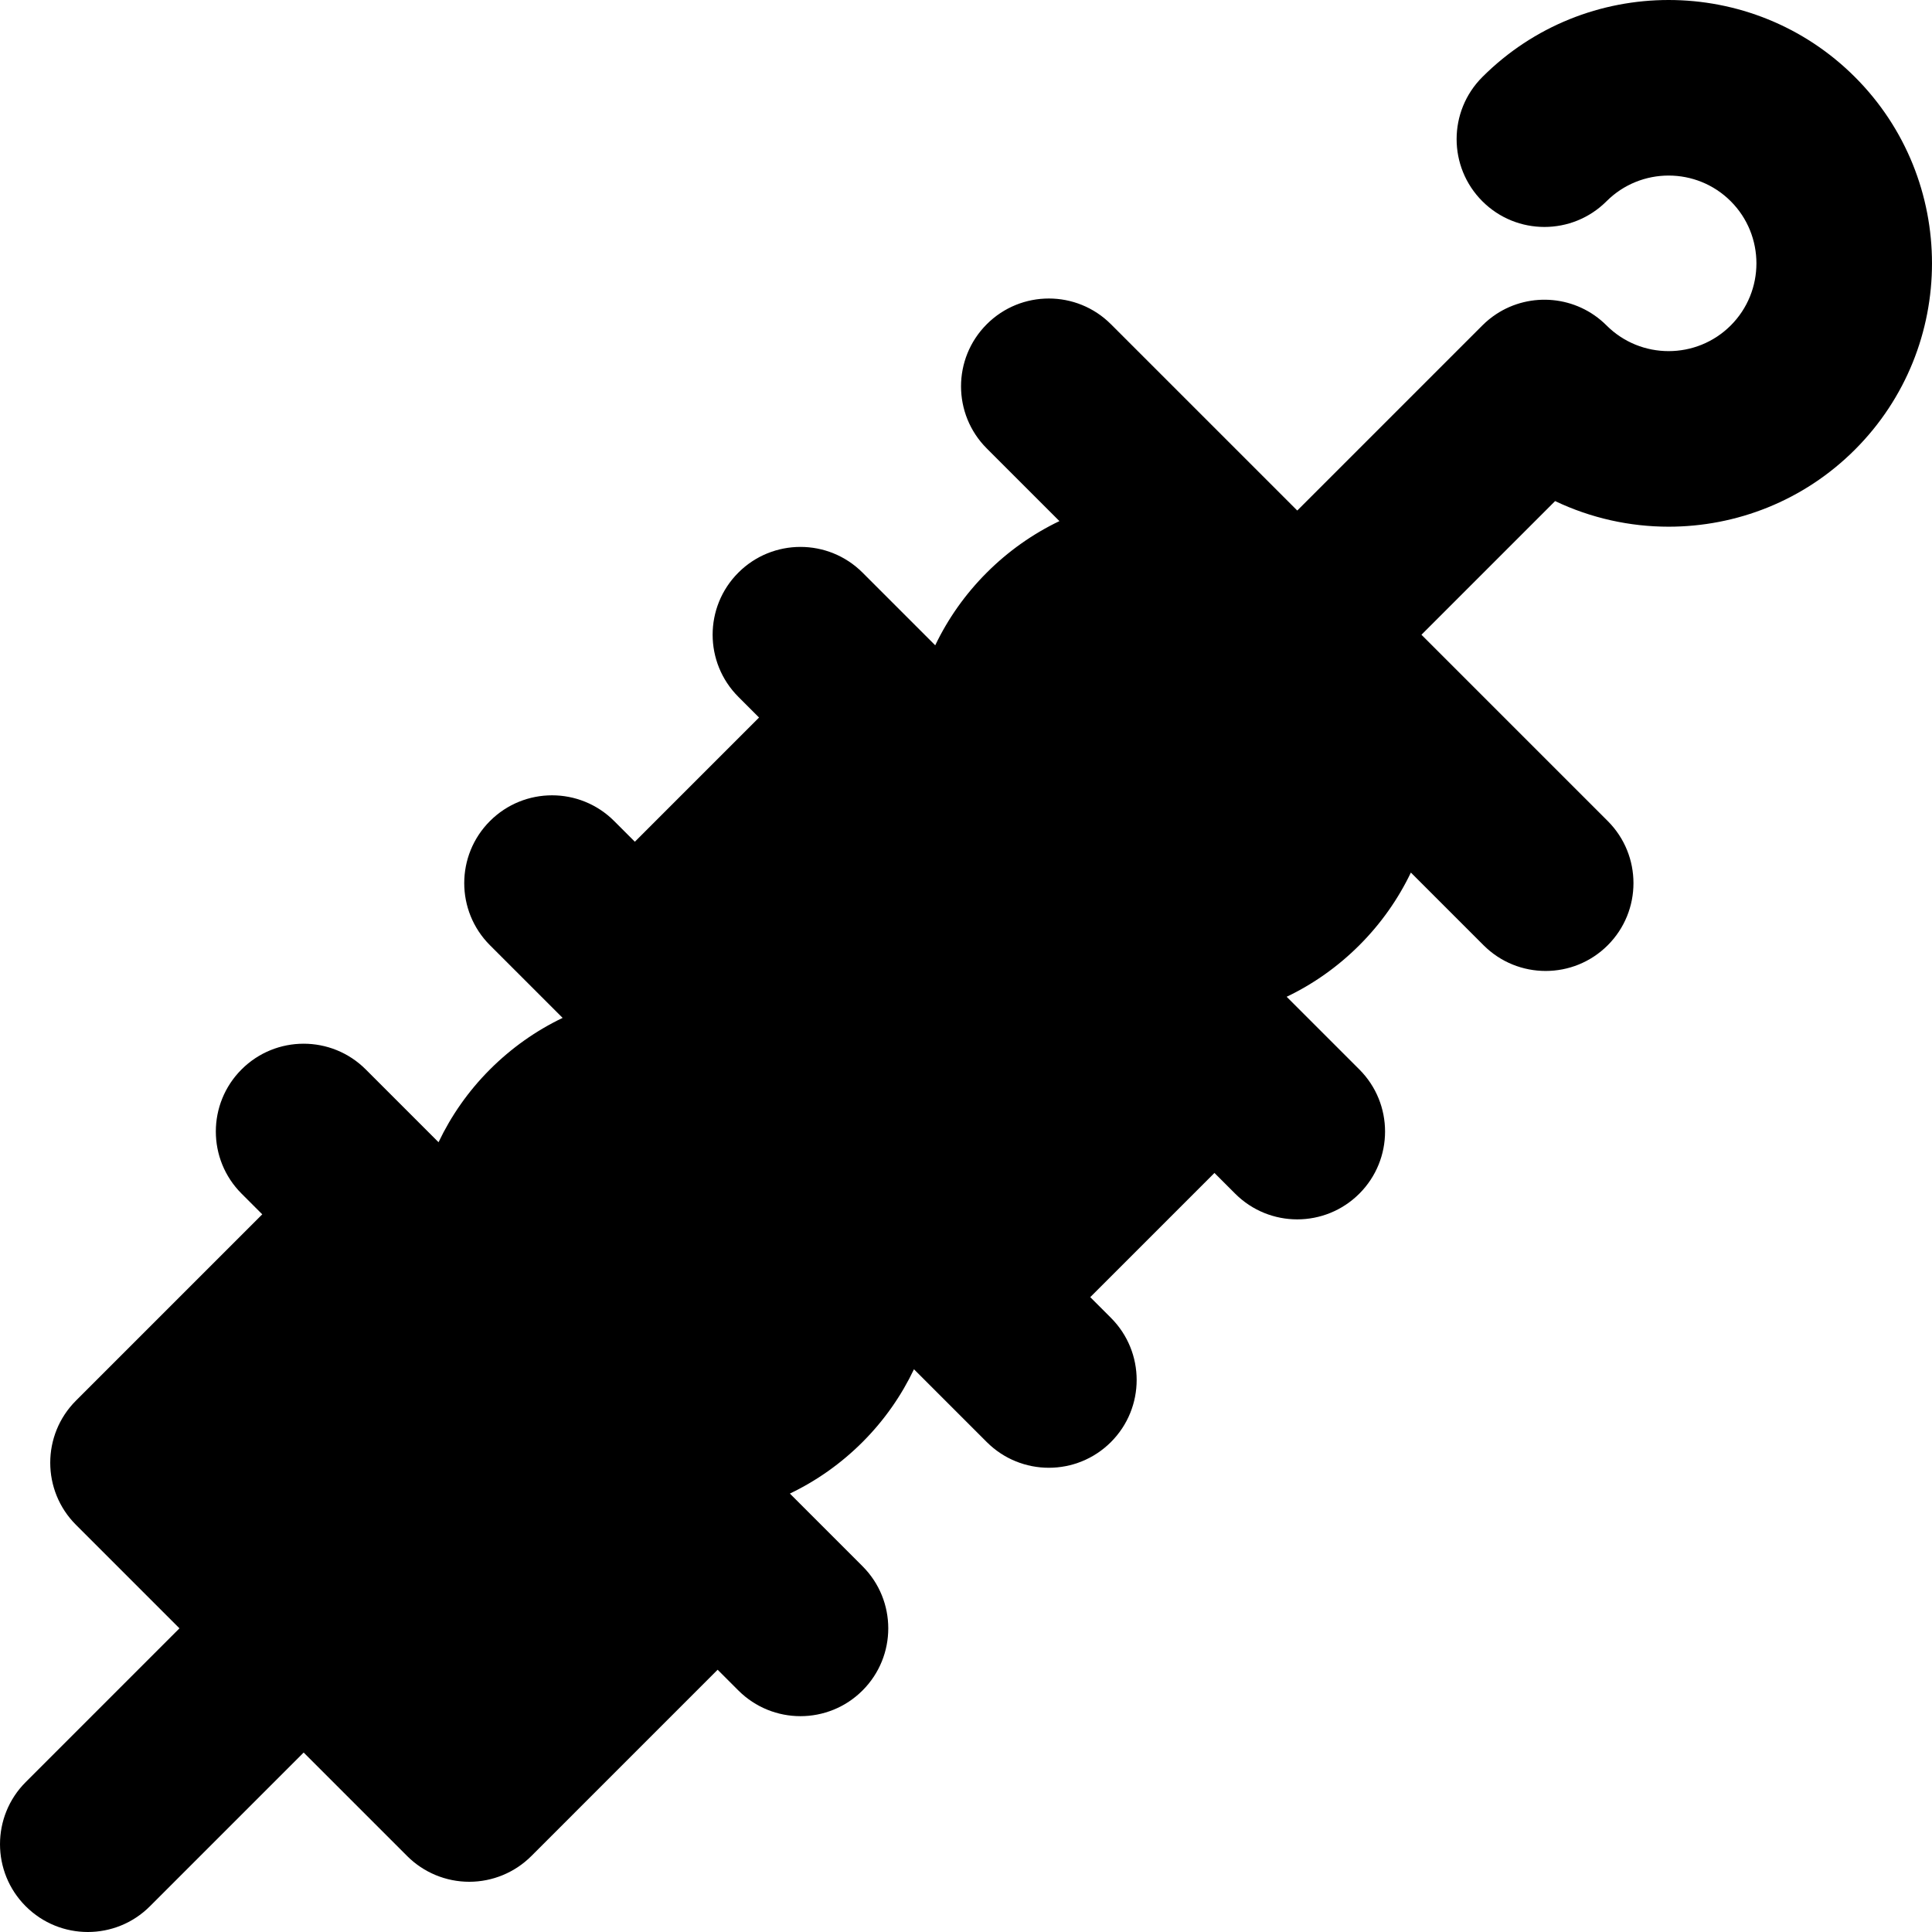
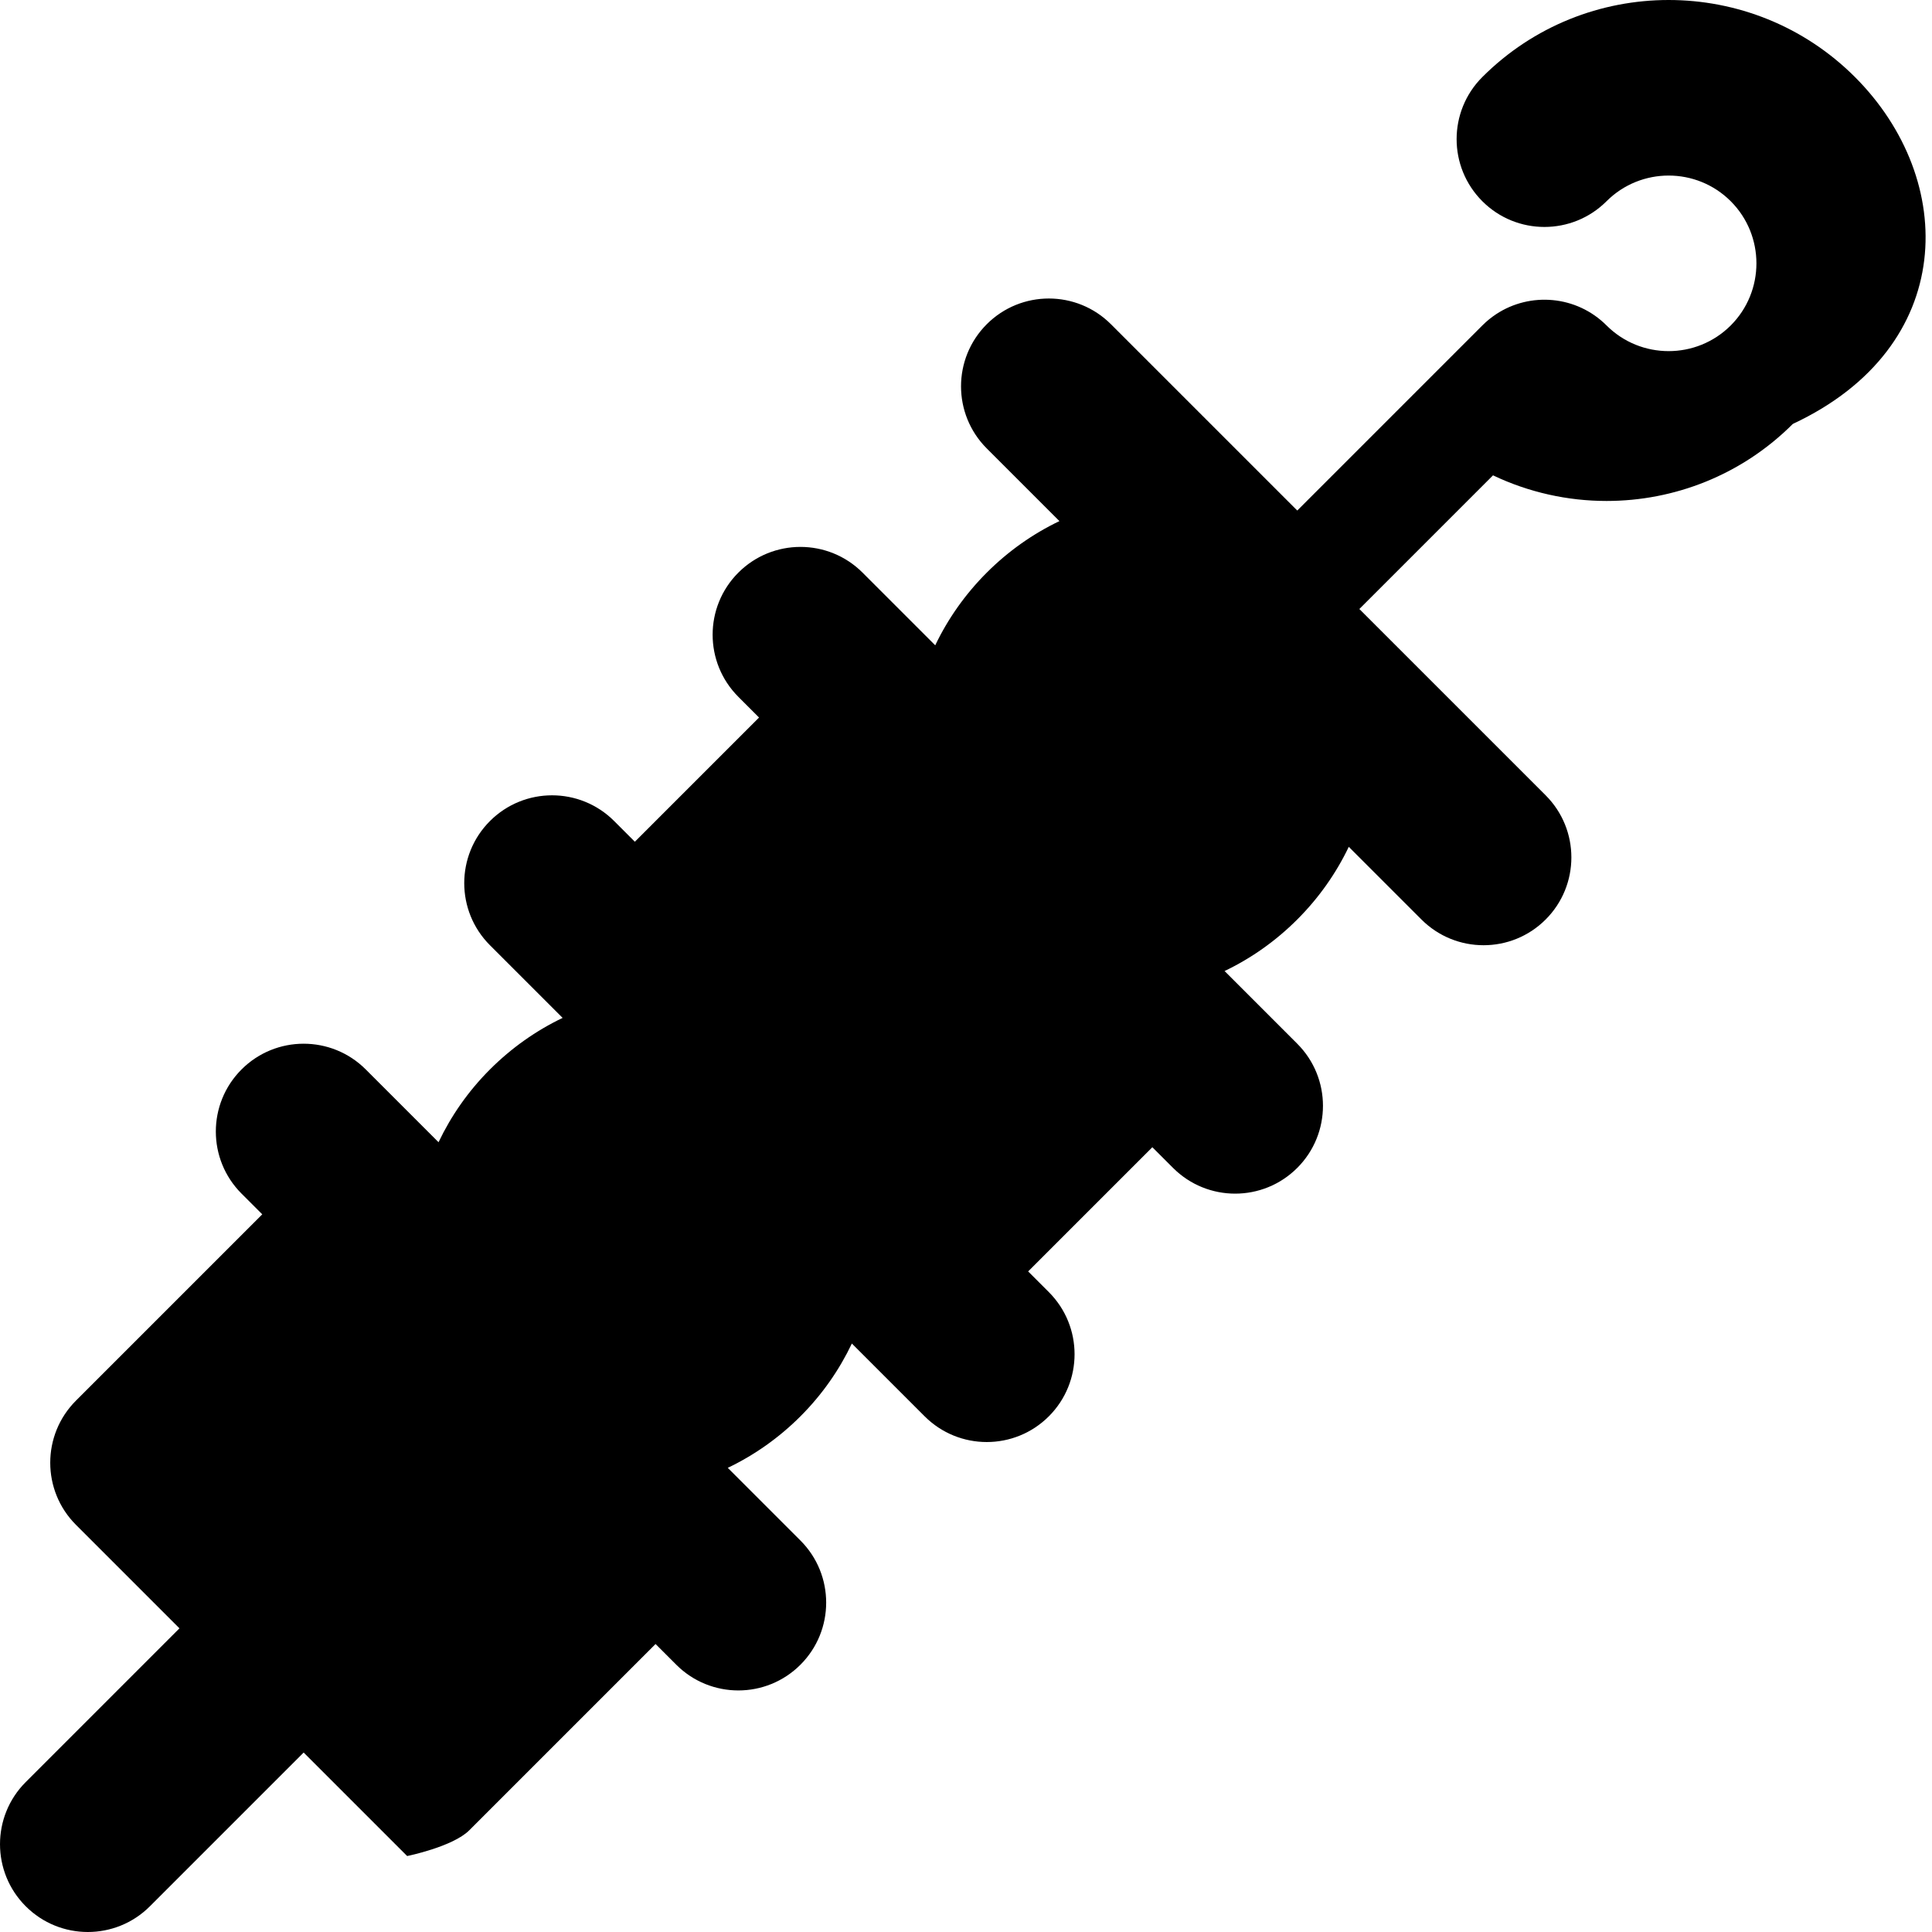
<svg xmlns="http://www.w3.org/2000/svg" fill="#000000" height="800px" width="800px" version="1.1" id="Layer_1" viewBox="0 0 512 512" xml:space="preserve">
  <g>
    <g>
-       <path d="M491.58,20.415c-27.223-27.22-71.52-27.22-98.743,0c-9.089,9.088-9.091,23.823-0.003,32.914    c9.088,9.088,23.825,9.089,32.914,0.003c9.077-9.077,23.847-9.074,32.917-0.003c9.075,9.077,9.075,23.841,0.002,32.916    c-9.077,9.077-23.841,9.077-32.914,0.002c-7.952-7.952-20.23-8.948-29.263-2.982c-1.289,0.852-2.514,1.845-3.651,2.982    c-0.002,0.003-0.005,0.006-0.008,0.008l-49.042,49.043l-49.374-49.372c-9.088-9.091-23.825-9.091-32.914,0    c-9.089,9.088-9.089,23.825,0,32.913l19.26,19.26c-7.057,3.378-13.564,7.961-19.26,13.657c-5.694,5.694-10.278,12.2-13.656,19.257    l-19.259-19.259c-9.086-9.089-23.825-9.088-32.914-0.002c-9.089,9.089-9.089,23.825,0,32.916l5.485,5.485l-32.914,32.916    l-5.485-5.485c-9.088-9.089-23.825-9.089-32.914,0c-9.089,9.088-9.089,23.823,0,32.914l19.257,19.257    c-7.055,3.378-13.563,7.963-19.257,13.657c-5.77,5.77-10.304,12.312-13.626,19.291l-19.291-19.291    c-9.088-9.088-23.825-9.088-32.914,0c-9.089,9.089-9.089,23.825,0,32.914l5.487,5.487l-49.371,49.371    c-9.089,9.088-9.089,23.825,0,32.914l27.428,27.429L6.819,472.267c-9.091,9.089-9.089,23.827,0,32.916    C11.364,509.727,17.32,512,23.275,512c5.957,0,11.913-2.273,16.456-6.819l40.738-40.739l27.431,27.429    c4.365,4.365,10.284,6.819,16.456,6.819s12.093-2.453,16.456-6.819l49.371-49.372l5.487,5.487    c4.545,4.545,10.501,6.818,16.458,6.818c5.957,0,11.913-2.273,16.456-6.818c9.089-9.089,9.089-23.825,0-32.914l-19.259-19.259    c7.057-3.378,13.564-7.961,19.26-13.657c5.769-5.769,10.301-12.31,13.625-19.287l19.288,19.288    c4.545,4.545,10.501,6.818,16.458,6.818c5.955,0,11.913-2.273,16.456-6.816c9.089-9.089,9.089-23.825,0-32.916l-5.485-5.485    l32.916-32.914l5.483,5.483c4.545,4.546,10.501,6.819,16.456,6.819s11.913-2.273,16.458-6.819c9.089-9.088,9.089-23.825,0-32.914    l-19.259-19.259c7.057-3.376,13.563-7.961,19.257-13.656c5.698-5.694,10.281-12.203,13.659-19.26l19.26,19.26    c4.545,4.545,10.501,6.816,16.458,6.816s11.913-2.272,16.456-6.816c9.089-9.089,9.089-23.825,0-32.914l-49.371-49.371    l35.423-35.425c9.483,4.518,19.78,6.791,30.081,6.791c17.879,0,35.762-6.807,49.375-20.419    C518.805,91.937,518.805,47.64,491.58,20.415z" />
+       <path d="M491.58,20.415c-27.223-27.22-71.52-27.22-98.743,0c-9.089,9.088-9.091,23.823-0.003,32.914    c9.088,9.088,23.825,9.089,32.914,0.003c9.077-9.077,23.847-9.074,32.917-0.003c9.075,9.077,9.075,23.841,0.002,32.916    c-9.077,9.077-23.841,9.077-32.914,0.002c-7.952-7.952-20.23-8.948-29.263-2.982c-1.289,0.852-2.514,1.845-3.651,2.982    c-0.002,0.003-0.005,0.006-0.008,0.008l-49.042,49.043l-49.374-49.372c-9.088-9.091-23.825-9.091-32.914,0    c-9.089,9.088-9.089,23.825,0,32.913l19.26,19.26c-7.057,3.378-13.564,7.961-19.26,13.657c-5.694,5.694-10.278,12.2-13.656,19.257    l-19.259-19.259c-9.086-9.089-23.825-9.088-32.914-0.002c-9.089,9.089-9.089,23.825,0,32.916l5.485,5.485l-32.914,32.916    l-5.485-5.485c-9.088-9.089-23.825-9.089-32.914,0c-9.089,9.088-9.089,23.823,0,32.914l19.257,19.257    c-7.055,3.378-13.563,7.963-19.257,13.657c-5.77,5.77-10.304,12.312-13.626,19.291l-19.291-19.291    c-9.088-9.088-23.825-9.088-32.914,0c-9.089,9.089-9.089,23.825,0,32.914l5.487,5.487l-49.371,49.371    c-9.089,9.088-9.089,23.825,0,32.914l27.428,27.429L6.819,472.267c-9.091,9.089-9.089,23.827,0,32.916    C11.364,509.727,17.32,512,23.275,512c5.957,0,11.913-2.273,16.456-6.819l40.738-40.739l27.431,27.429    s12.093-2.453,16.456-6.819l49.371-49.372l5.487,5.487    c4.545,4.545,10.501,6.818,16.458,6.818c5.957,0,11.913-2.273,16.456-6.818c9.089-9.089,9.089-23.825,0-32.914l-19.259-19.259    c7.057-3.378,13.564-7.961,19.26-13.657c5.769-5.769,10.301-12.31,13.625-19.287l19.288,19.288    c4.545,4.545,10.501,6.818,16.458,6.818c5.955,0,11.913-2.273,16.456-6.816c9.089-9.089,9.089-23.825,0-32.916l-5.485-5.485    l32.916-32.914l5.483,5.483c4.545,4.546,10.501,6.819,16.456,6.819s11.913-2.273,16.458-6.819c9.089-9.088,9.089-23.825,0-32.914    l-19.259-19.259c7.057-3.376,13.563-7.961,19.257-13.656c5.698-5.694,10.281-12.203,13.659-19.26l19.26,19.26    c4.545,4.545,10.501,6.816,16.458,6.816s11.913-2.272,16.456-6.816c9.089-9.089,9.089-23.825,0-32.914l-49.371-49.371    l35.423-35.425c9.483,4.518,19.78,6.791,30.081,6.791c17.879,0,35.762-6.807,49.375-20.419    C518.805,91.937,518.805,47.64,491.58,20.415z" />
    </g>
  </g>
</svg>